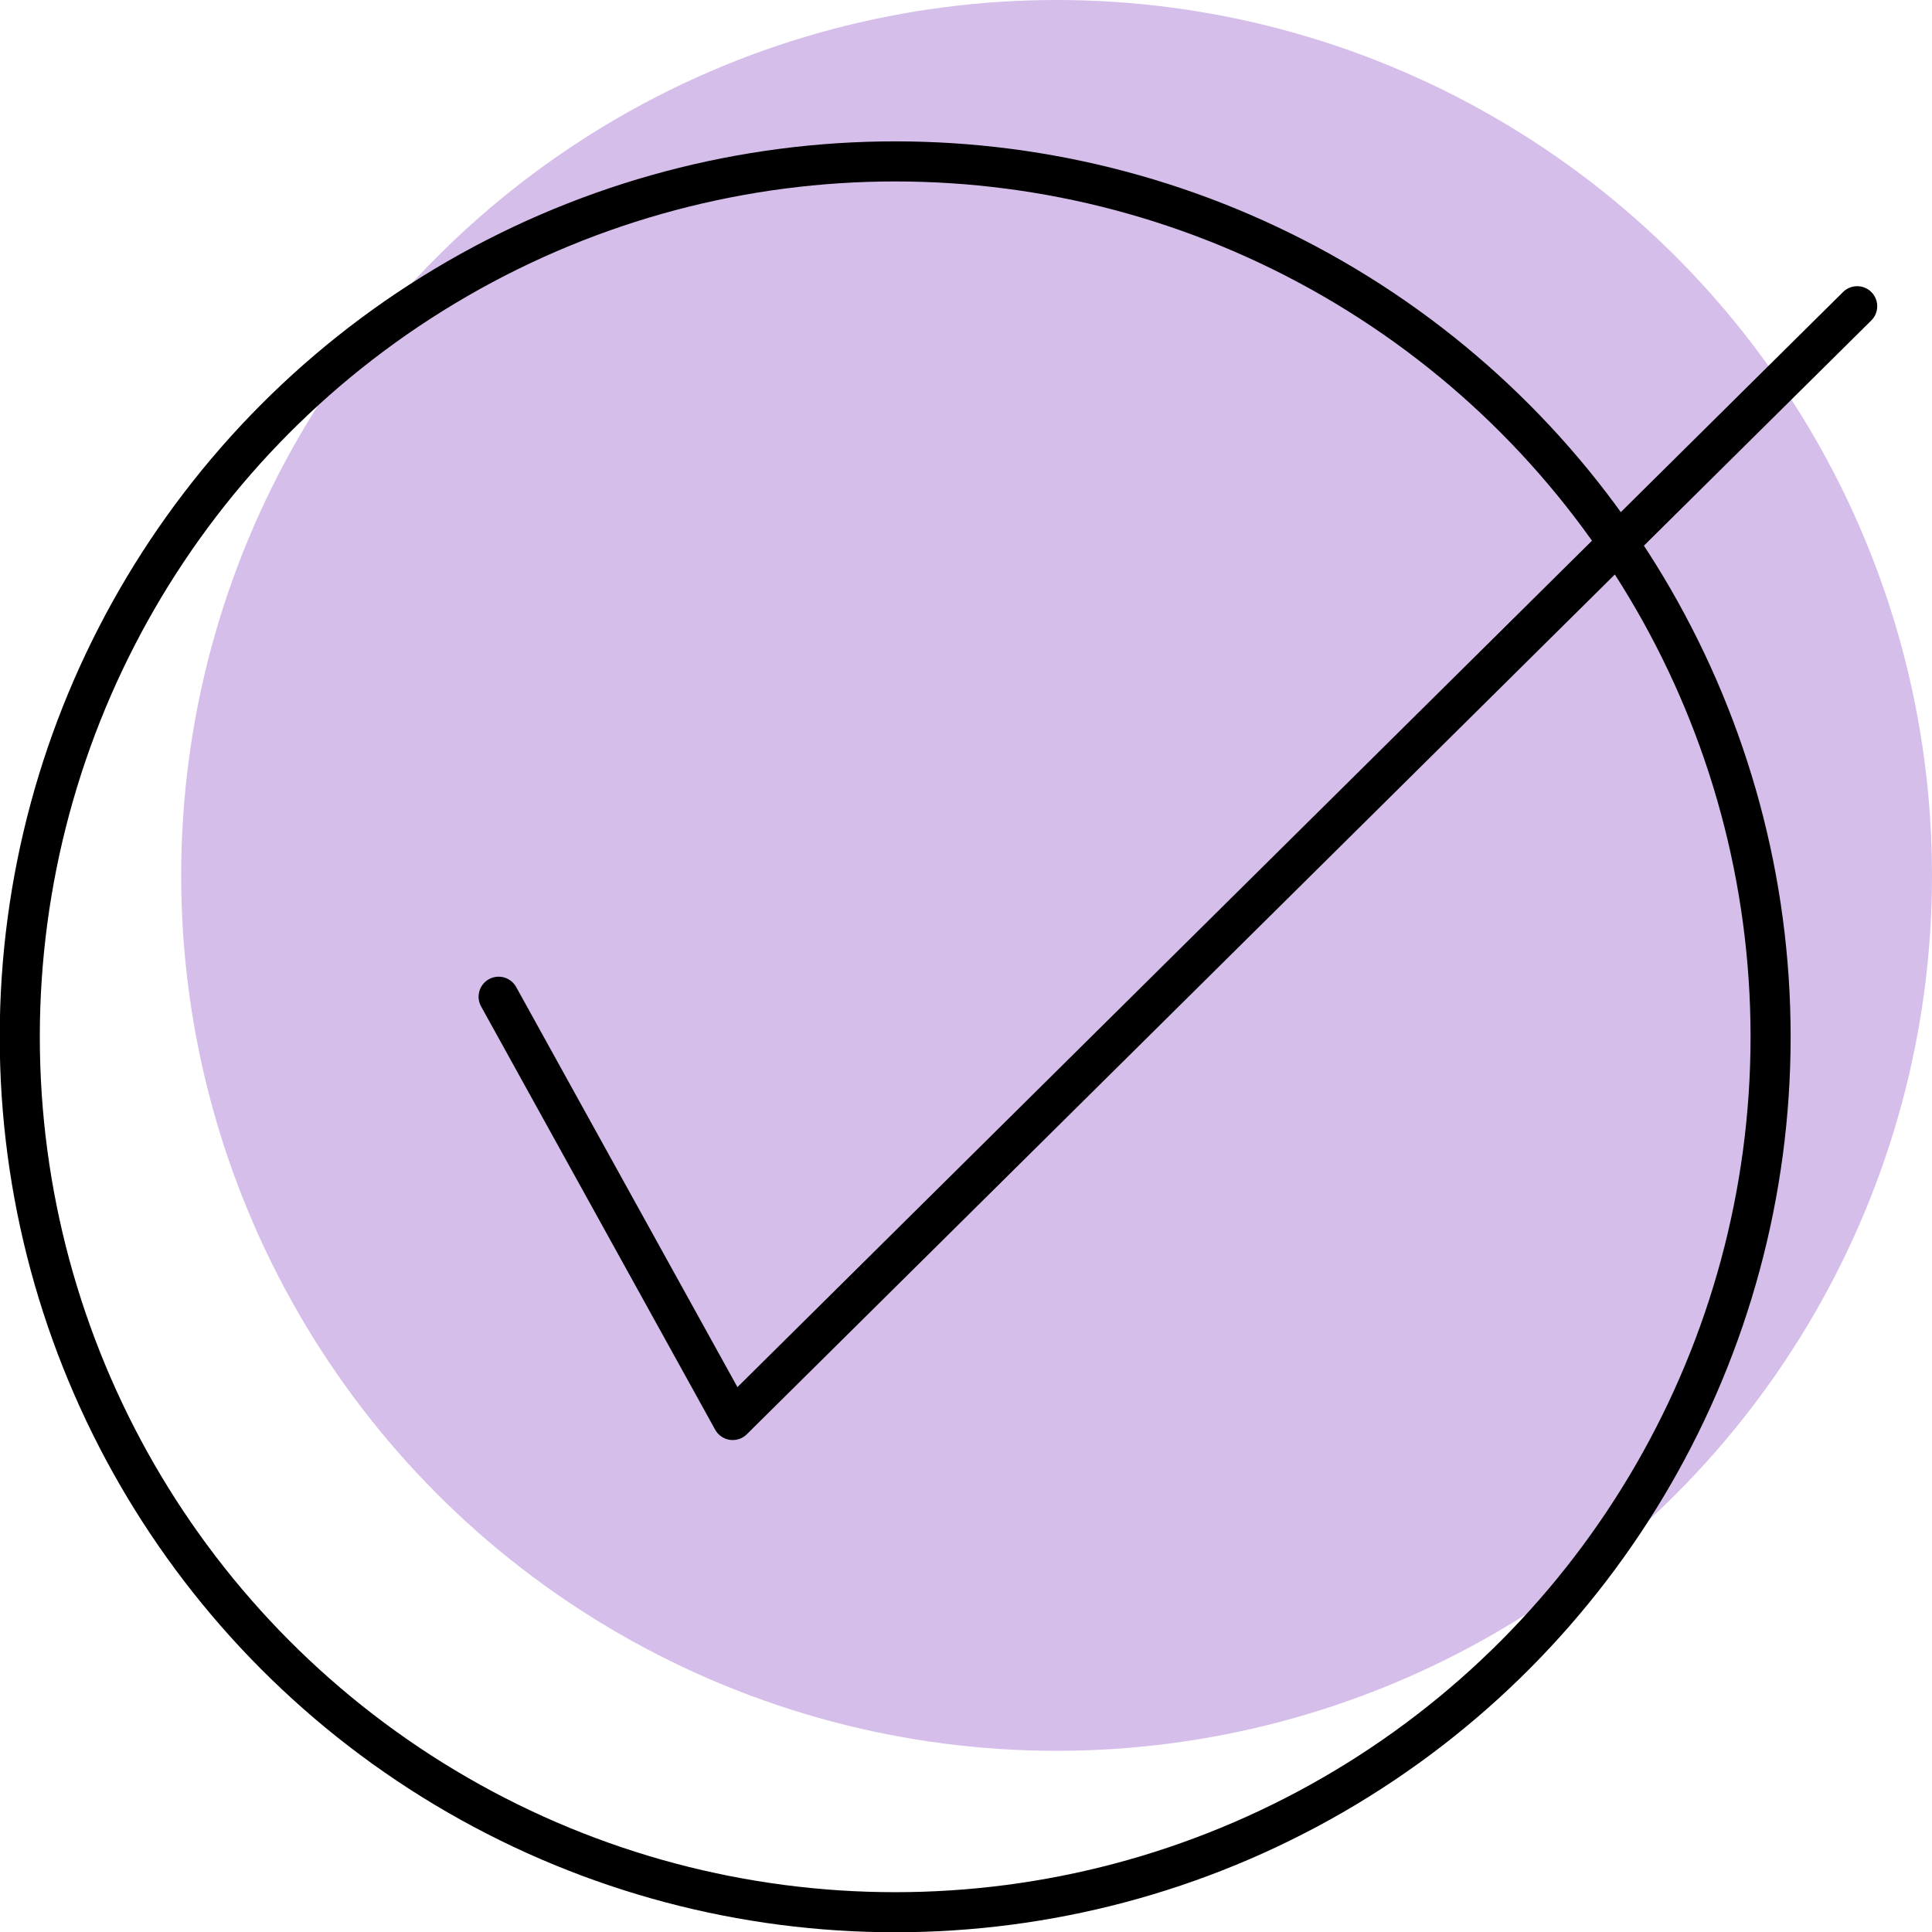
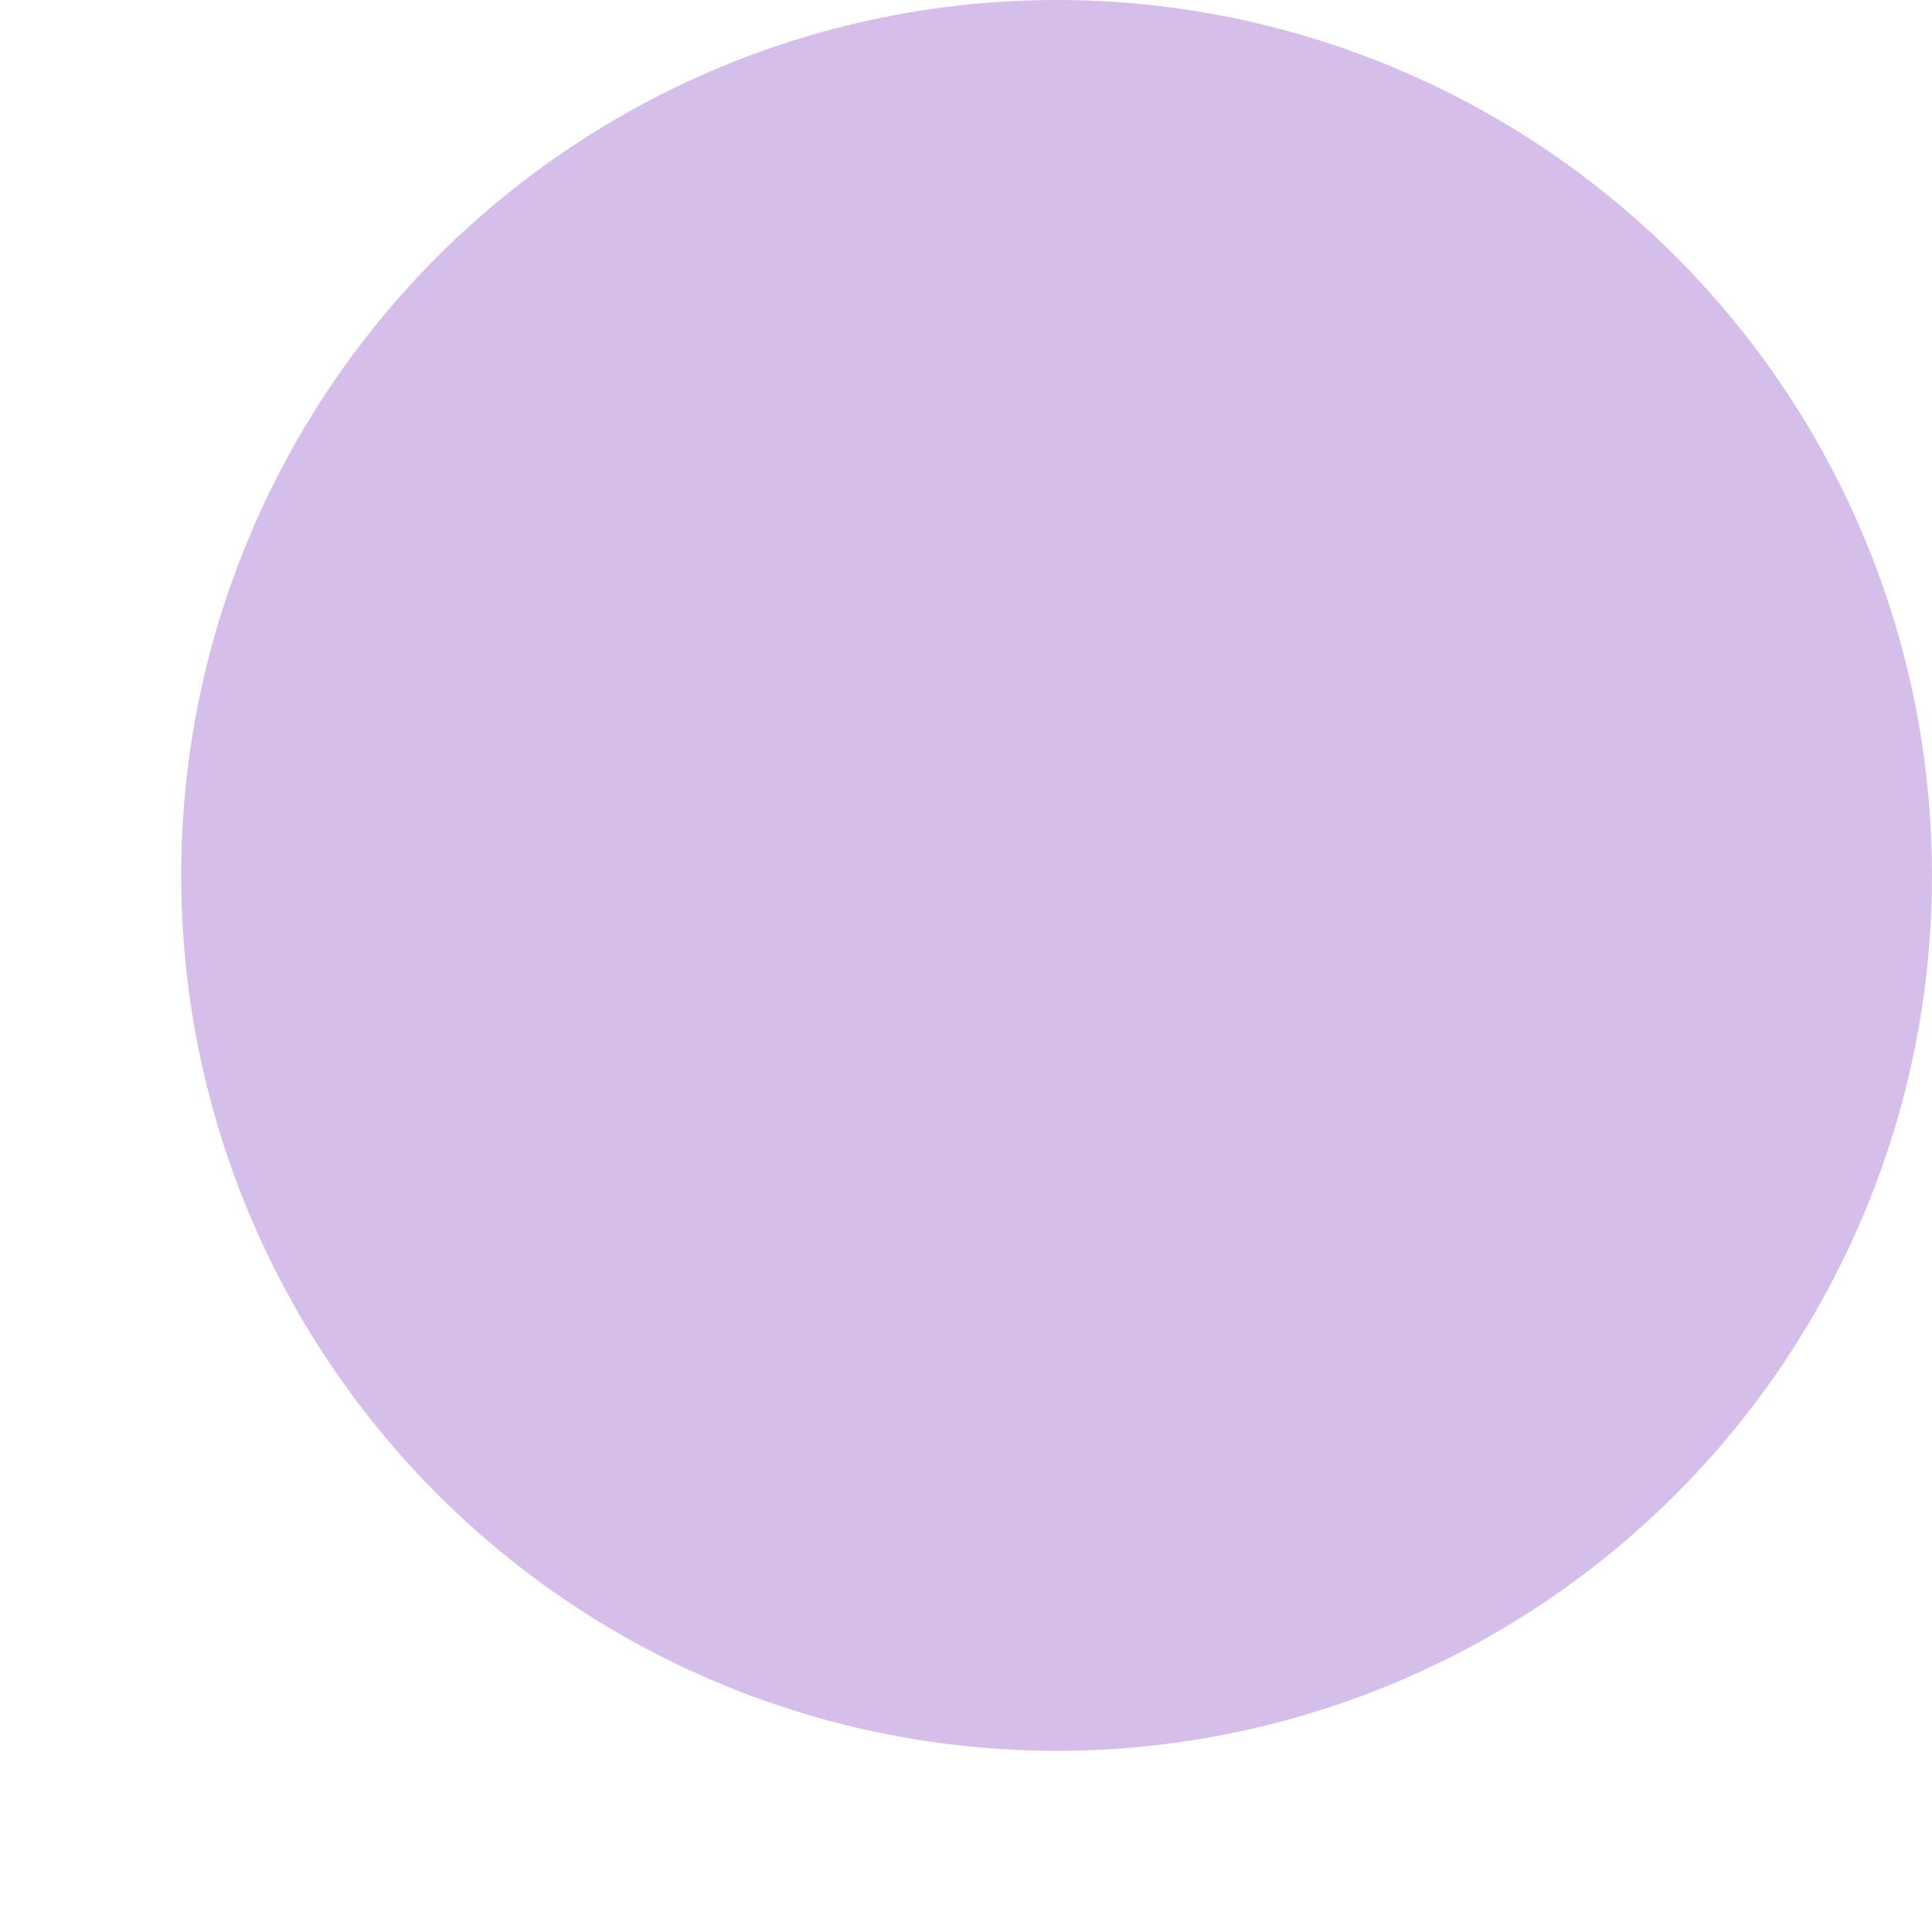
<svg xmlns="http://www.w3.org/2000/svg" id="Layer_2" data-name="Layer 2" viewBox="0 0 36.15 36.15">
  <defs>
    <style>
      .cls-1 {
        fill: none;
        stroke: #000;
        stroke-linecap: round;
        stroke-linejoin: round;
        stroke-width: .75px;
      }

      .cls-2 {
        fill: #d5beea;
      }
    </style>
  </defs>
  <g id="Layer_1-2" data-name="Layer 1">
    <g>
      <circle class="cls-2" cx="19.77" cy="16.38" r="16.38" />
-       <circle class="cls-1" cx="16.75" cy="19.4" r="16.38" />
-       <polyline class="cls-1" points="9.33 18.65 13.71 26.57 34.75 5.73" />
    </g>
  </g>
</svg>